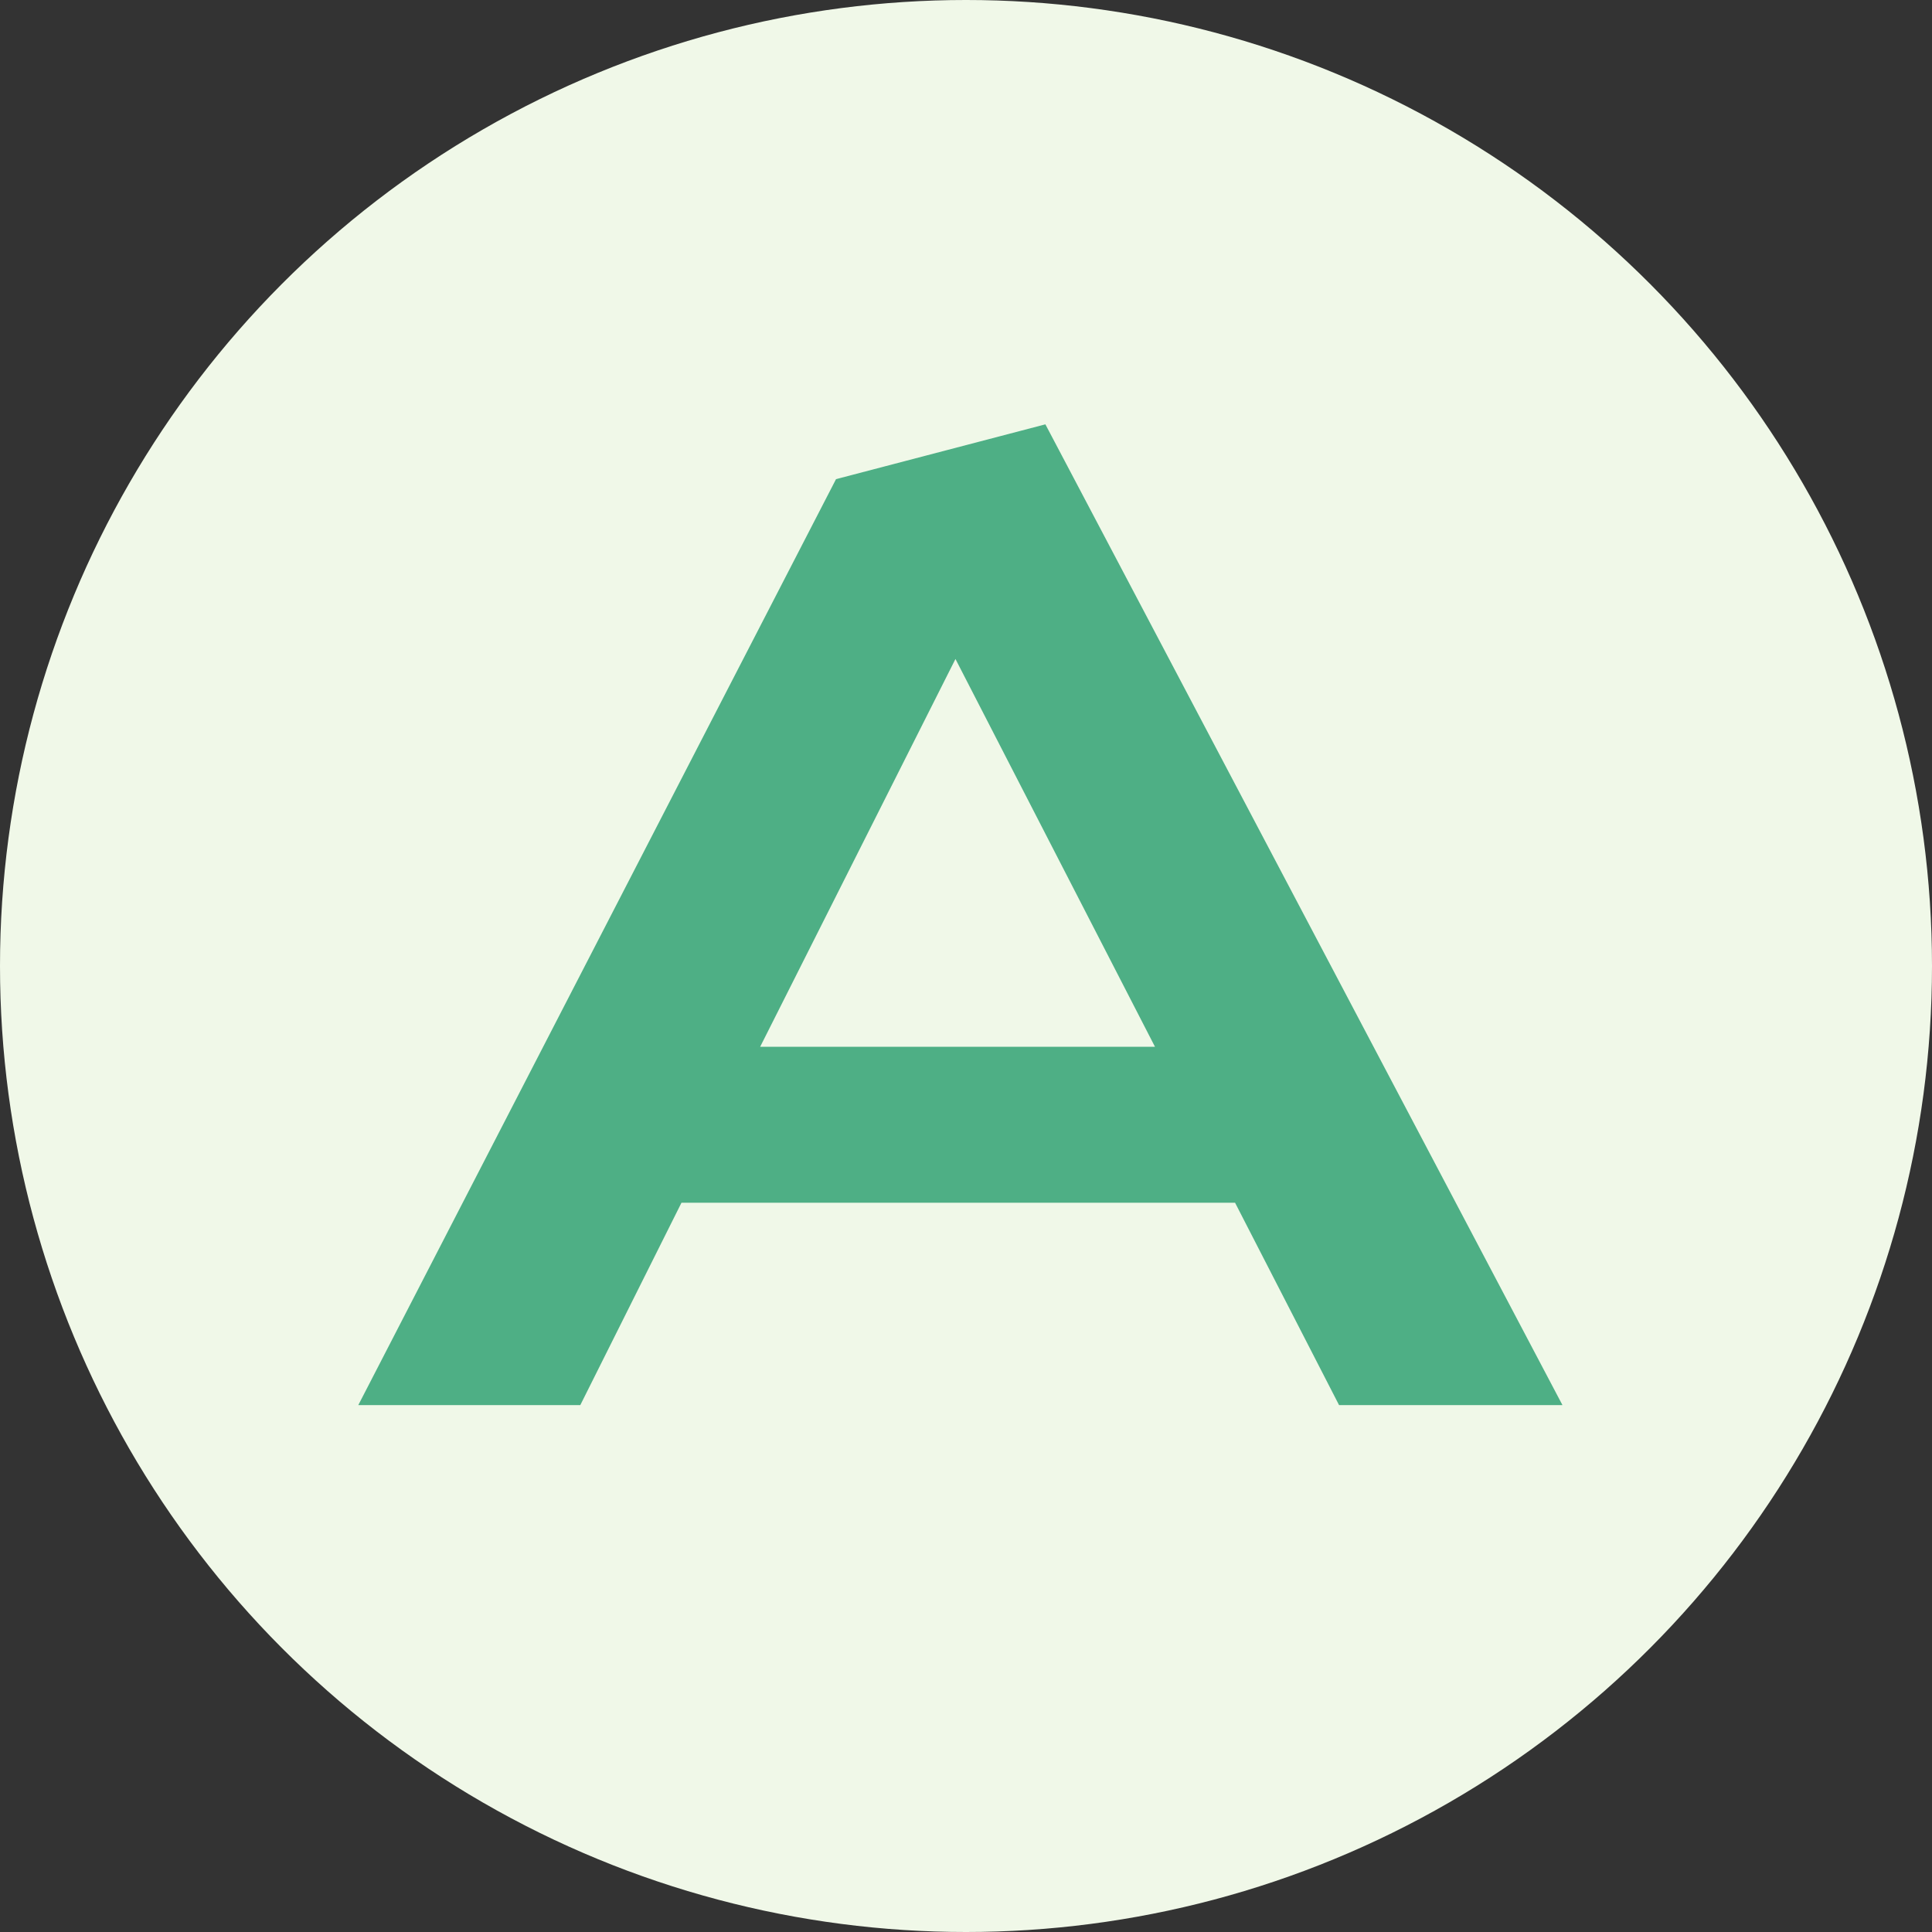
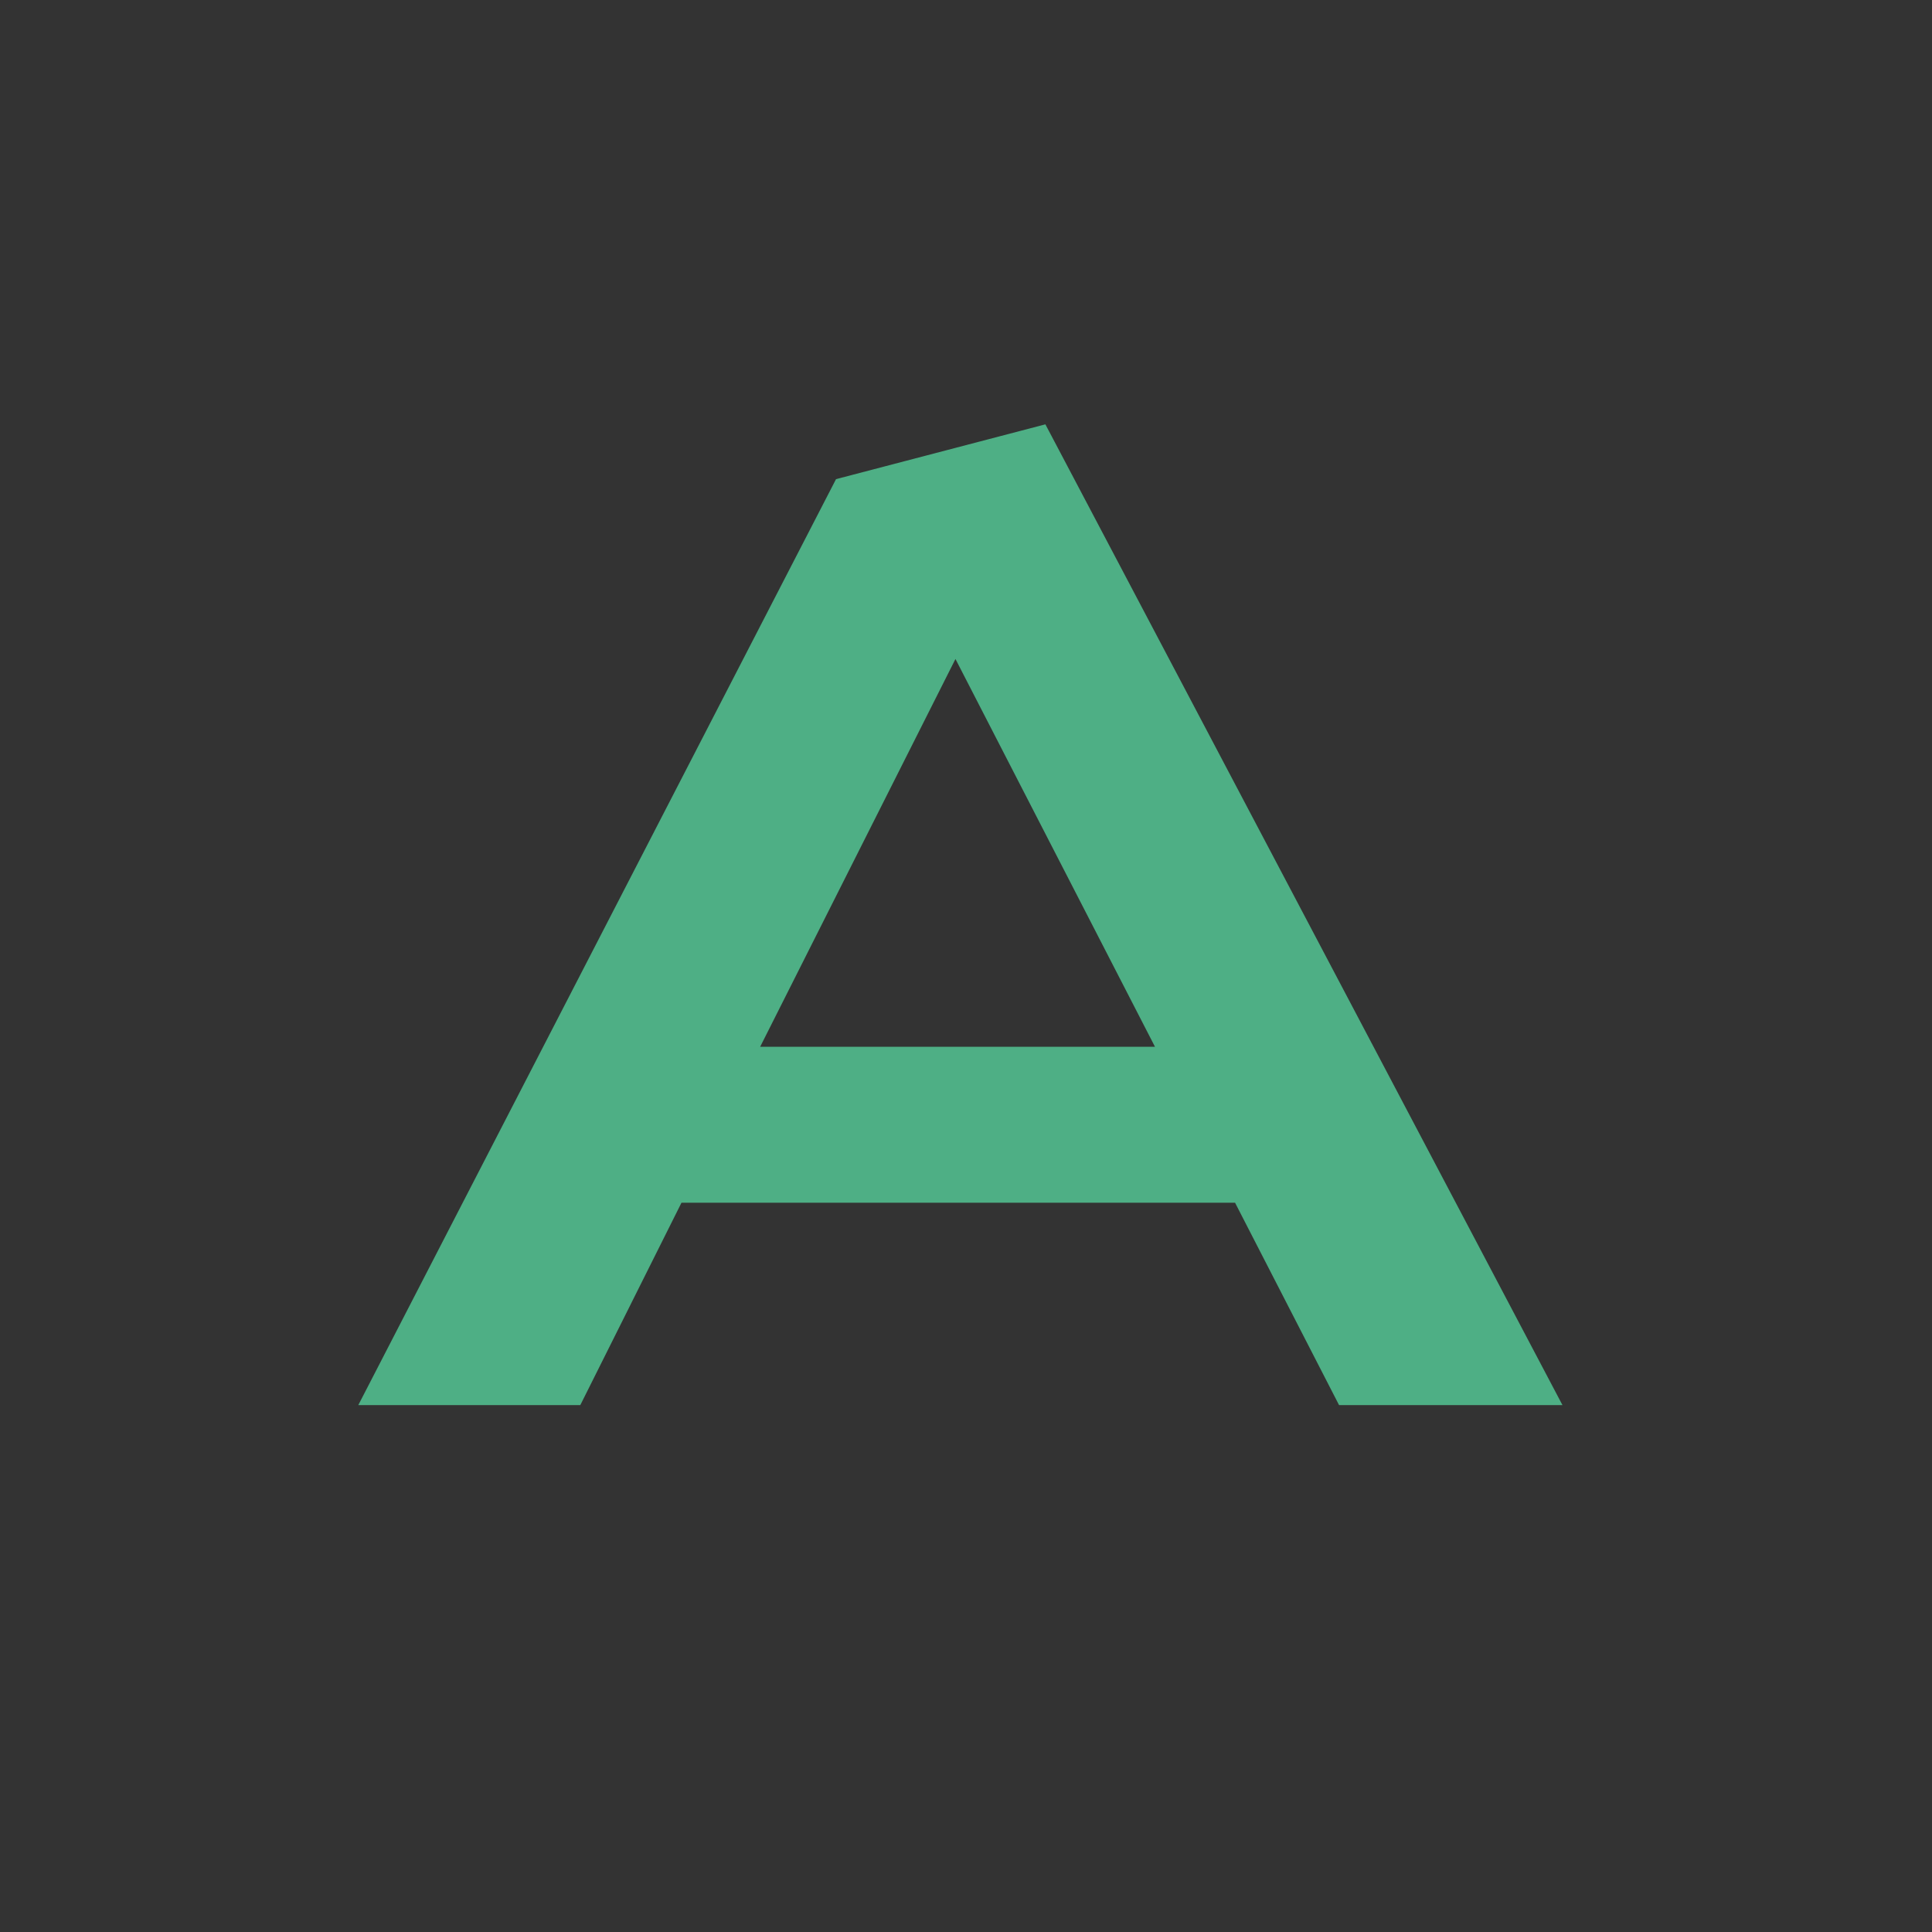
<svg xmlns="http://www.w3.org/2000/svg" width="44" height="44" viewBox="0 0 44 44" fill="none">
  <rect x="0" y="0" width="44" height="44" fill="#333333" stroke="none" />
-   <circle cx="22" cy="22" r="22" fill="#F0F8E8" />
  <path d="M35.584 32H30.496L28.128 27.392H15.52L13.216 32H8.16L19.04 10.912L23.808 9.664L35.584 32ZM21.76 15.008L17.312 23.84H26.304L21.76 15.008Z" fill="#4EAF85" />
</svg>